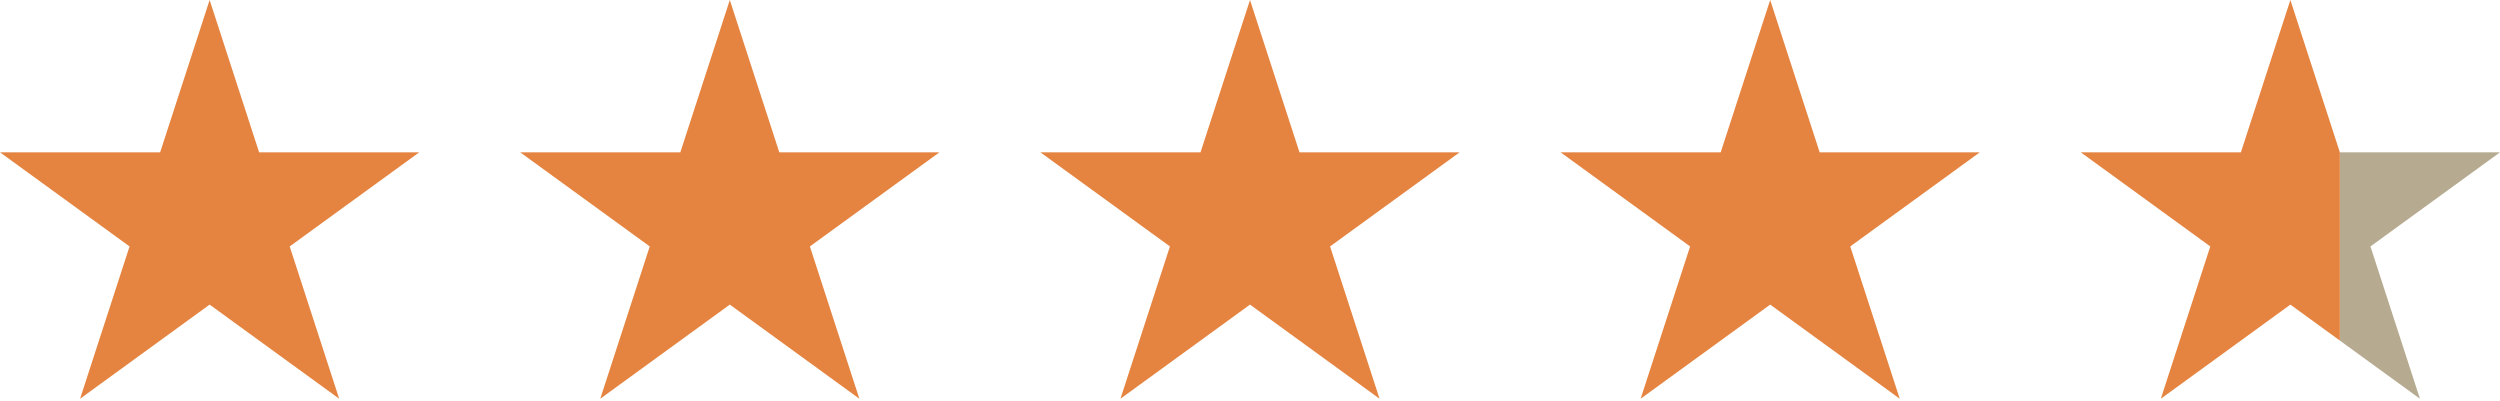
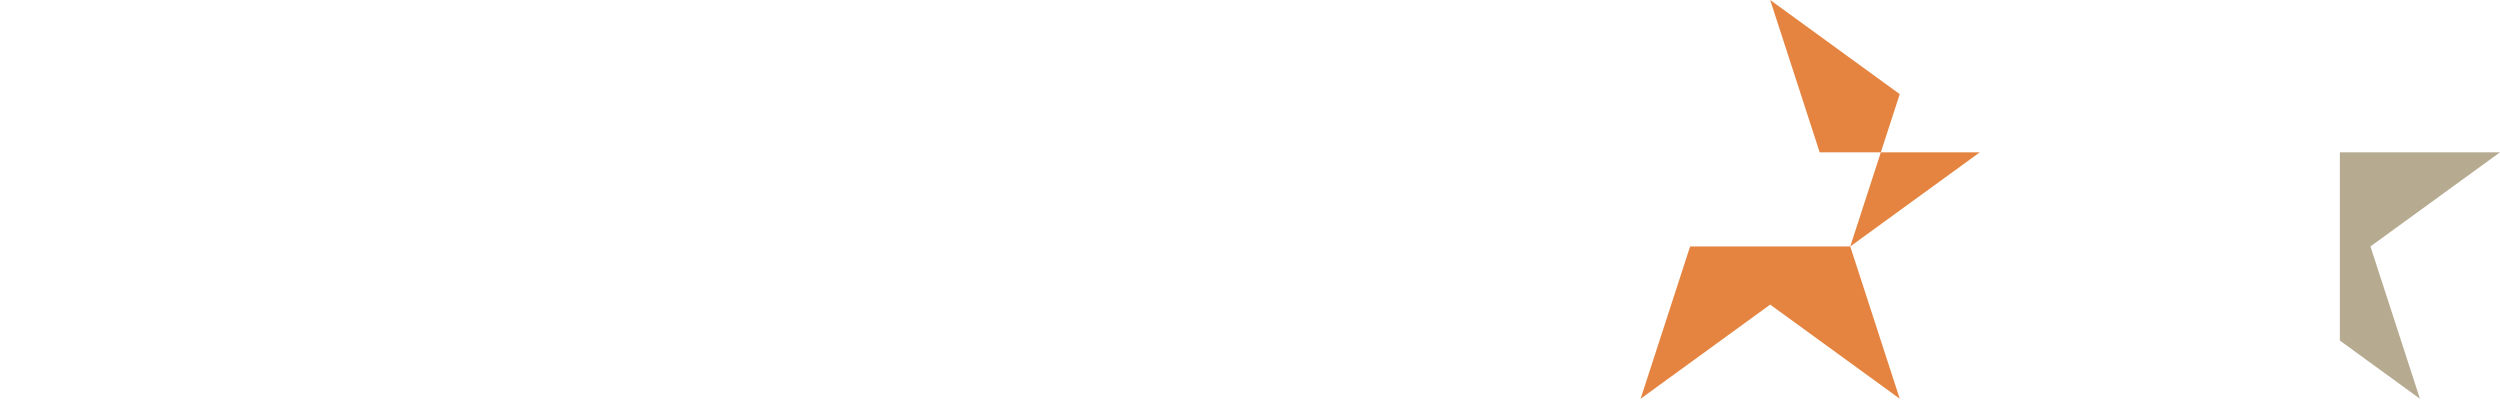
<svg xmlns="http://www.w3.org/2000/svg" width="100%" height="100%" viewBox="0 0 642 103" version="1.1" xml:space="preserve" style="fill-rule:evenodd;clip-rule:evenodd;stroke-linejoin:round;stroke-miterlimit:2;">
-   <path d="M53.833,0l12.708,39.112l41.124,-0l-33.27,24.172l12.708,39.112l-33.27,-24.173l-33.271,24.173l12.708,-39.112l-33.27,-24.172l41.124,-0l12.709,-39.112Z" style="fill:#e58440;" />
-   <path d="M187.416,0l12.708,39.112l41.125,-0l-33.27,24.172l12.708,39.112l-33.271,-24.173l-33.27,24.173l12.708,-39.112l-33.27,-24.172l41.124,-0l12.708,-39.112Z" style="fill:#e58440;" />
-   <path d="M321,0l12.708,39.112l41.125,-0l-33.271,24.172l12.708,39.112l-33.27,-24.173l-33.27,24.173l12.708,-39.112l-33.271,-24.172l41.125,-0l12.708,-39.112Z" style="fill:#e58440;" />
-   <path d="M454.584,0l12.708,39.112l41.124,-0l-33.27,24.172l12.708,39.112l-33.27,-24.173l-33.271,24.173l12.708,-39.112l-33.27,-24.172l41.125,-0l12.708,-39.112Z" style="fill:#e58440;" />
+   <path d="M454.584,0l12.708,39.112l41.124,-0l-33.27,24.172l12.708,39.112l-33.27,-24.173l-33.271,24.173l12.708,-39.112l41.125,-0l12.708,-39.112Z" style="fill:#e58440;" />
  <path d="M600.876,39.112l41.124,-0l-33.27,24.172l12.708,39.112l-20.562,-14.94l-0,-48.344Z" style="fill:#b6aa90;" />
-   <path d="M600.876,87.456l-12.709,-9.233l-33.27,24.173l12.708,-39.112l-33.27,-24.172l41.124,-0l12.708,-39.112l12.709,39.112l-0,48.344Z" style="fill:#e58440;" />
</svg>